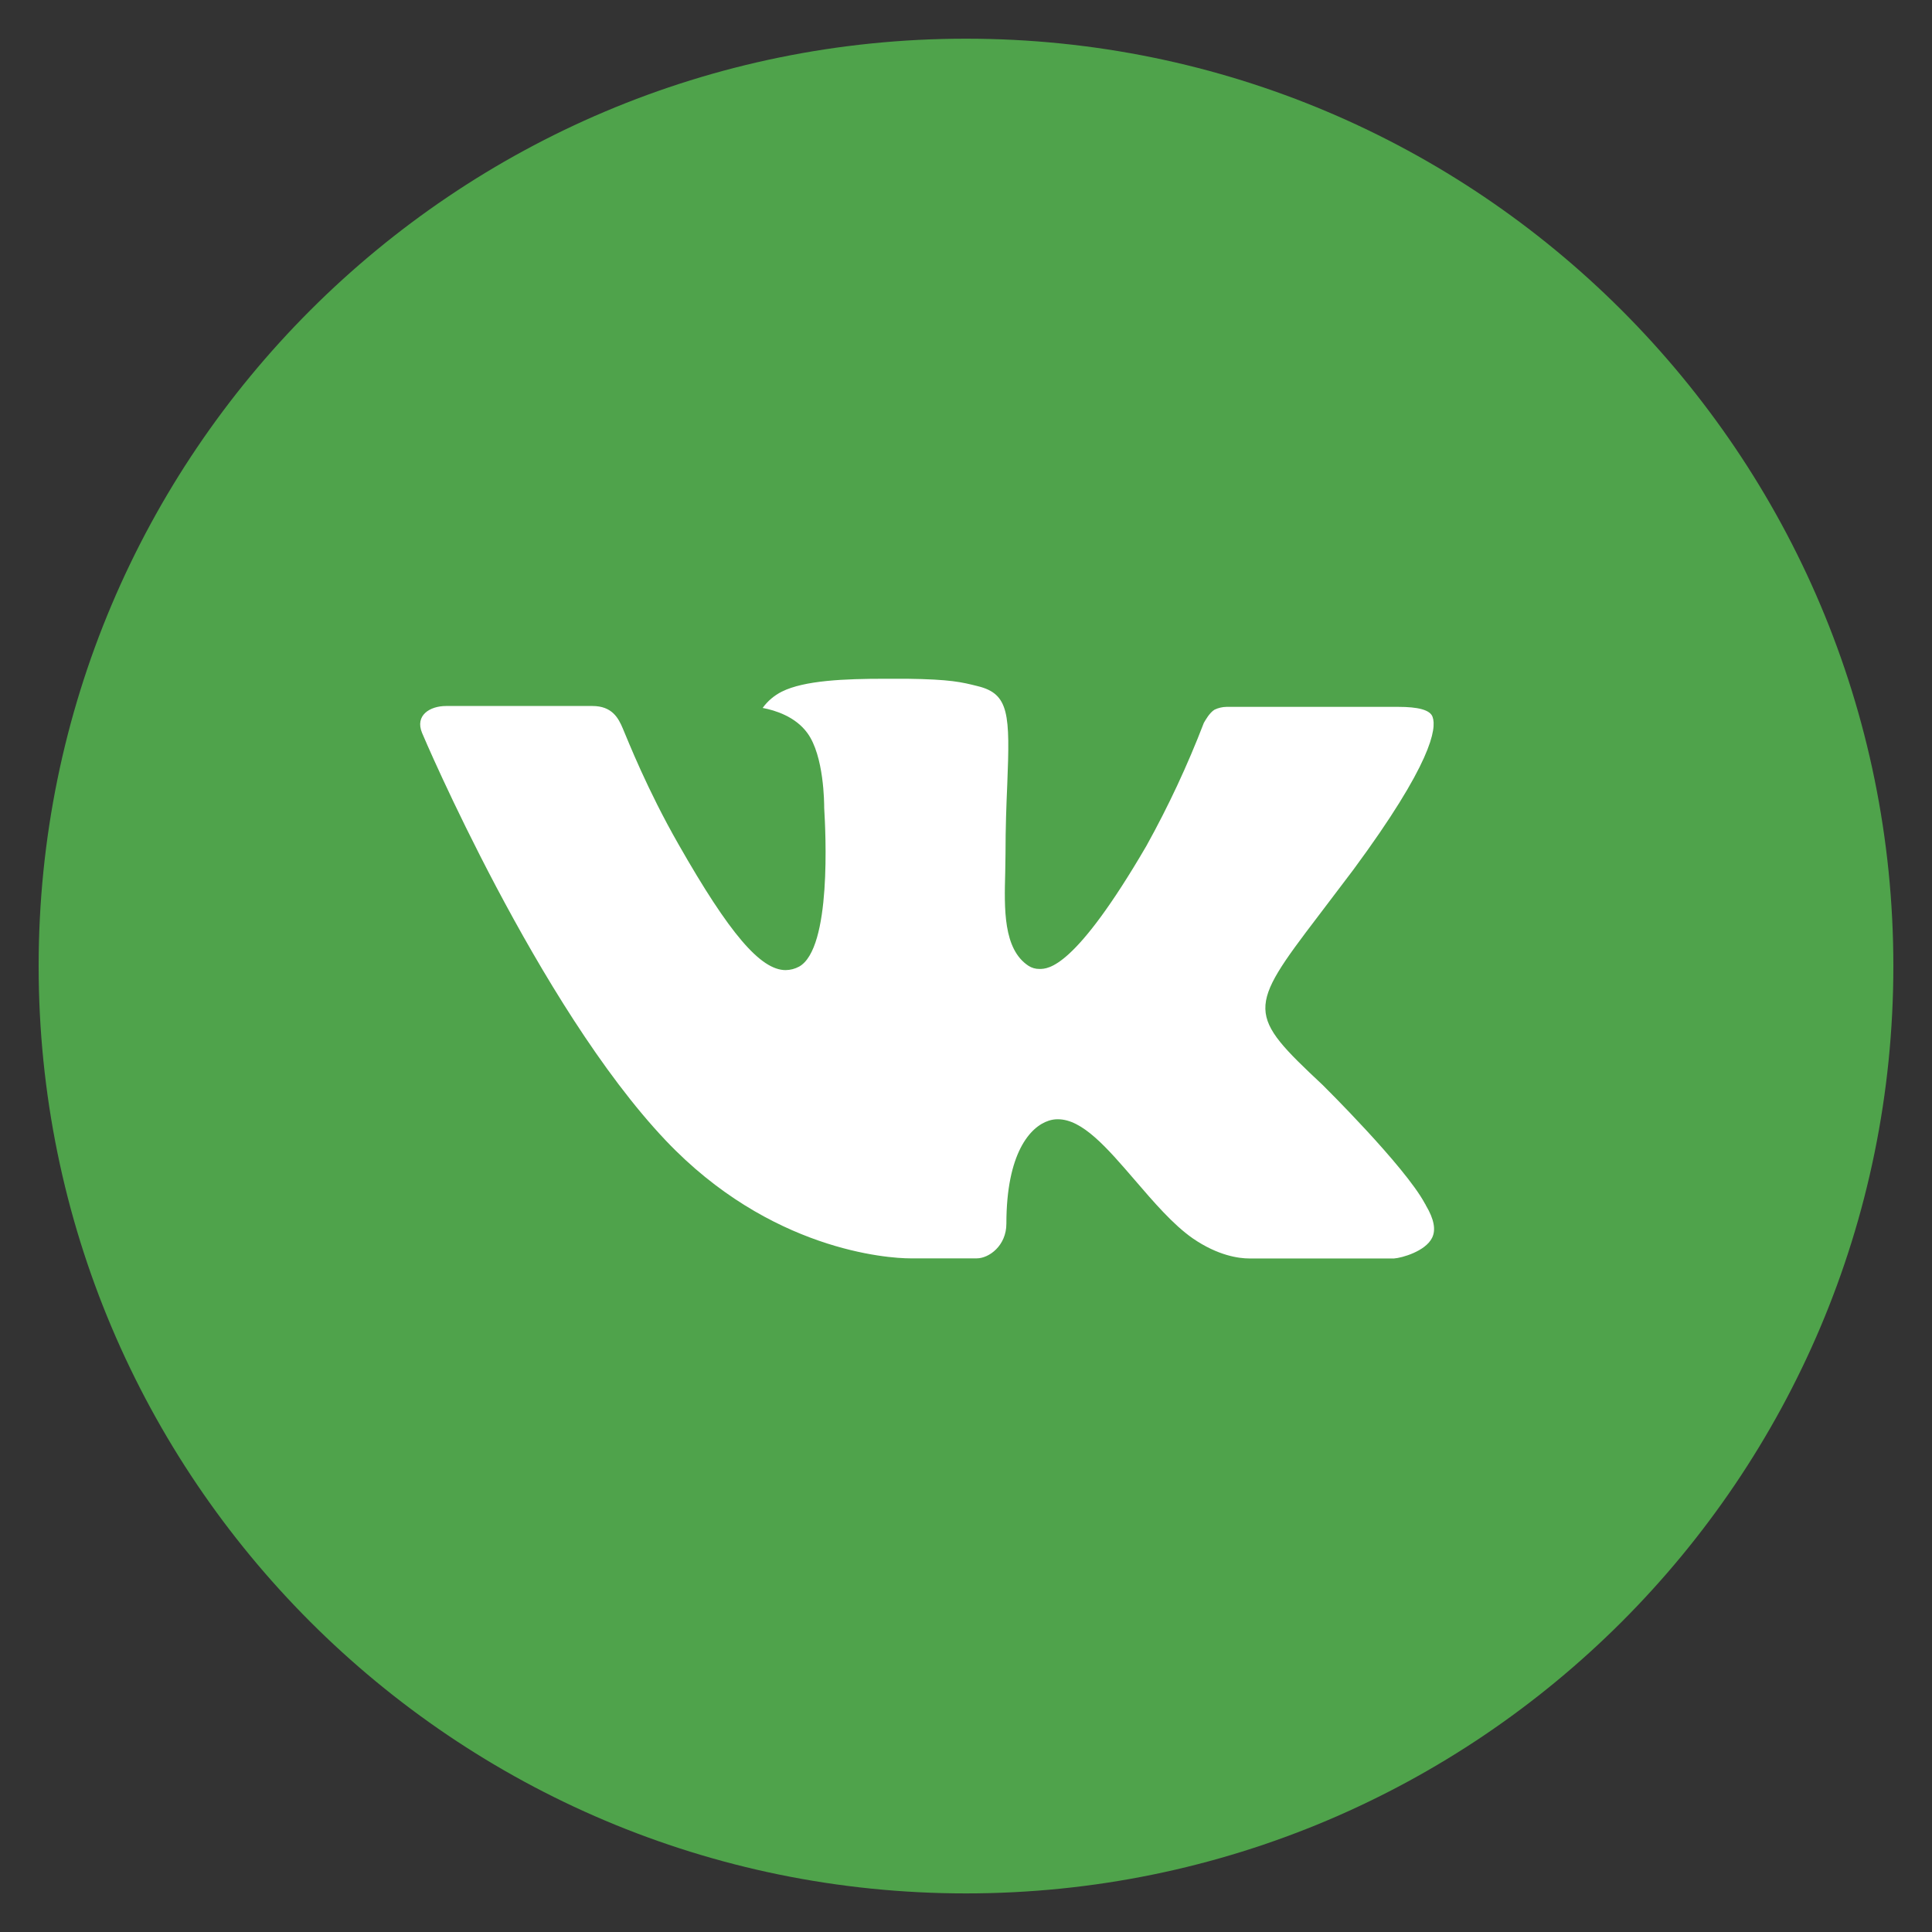
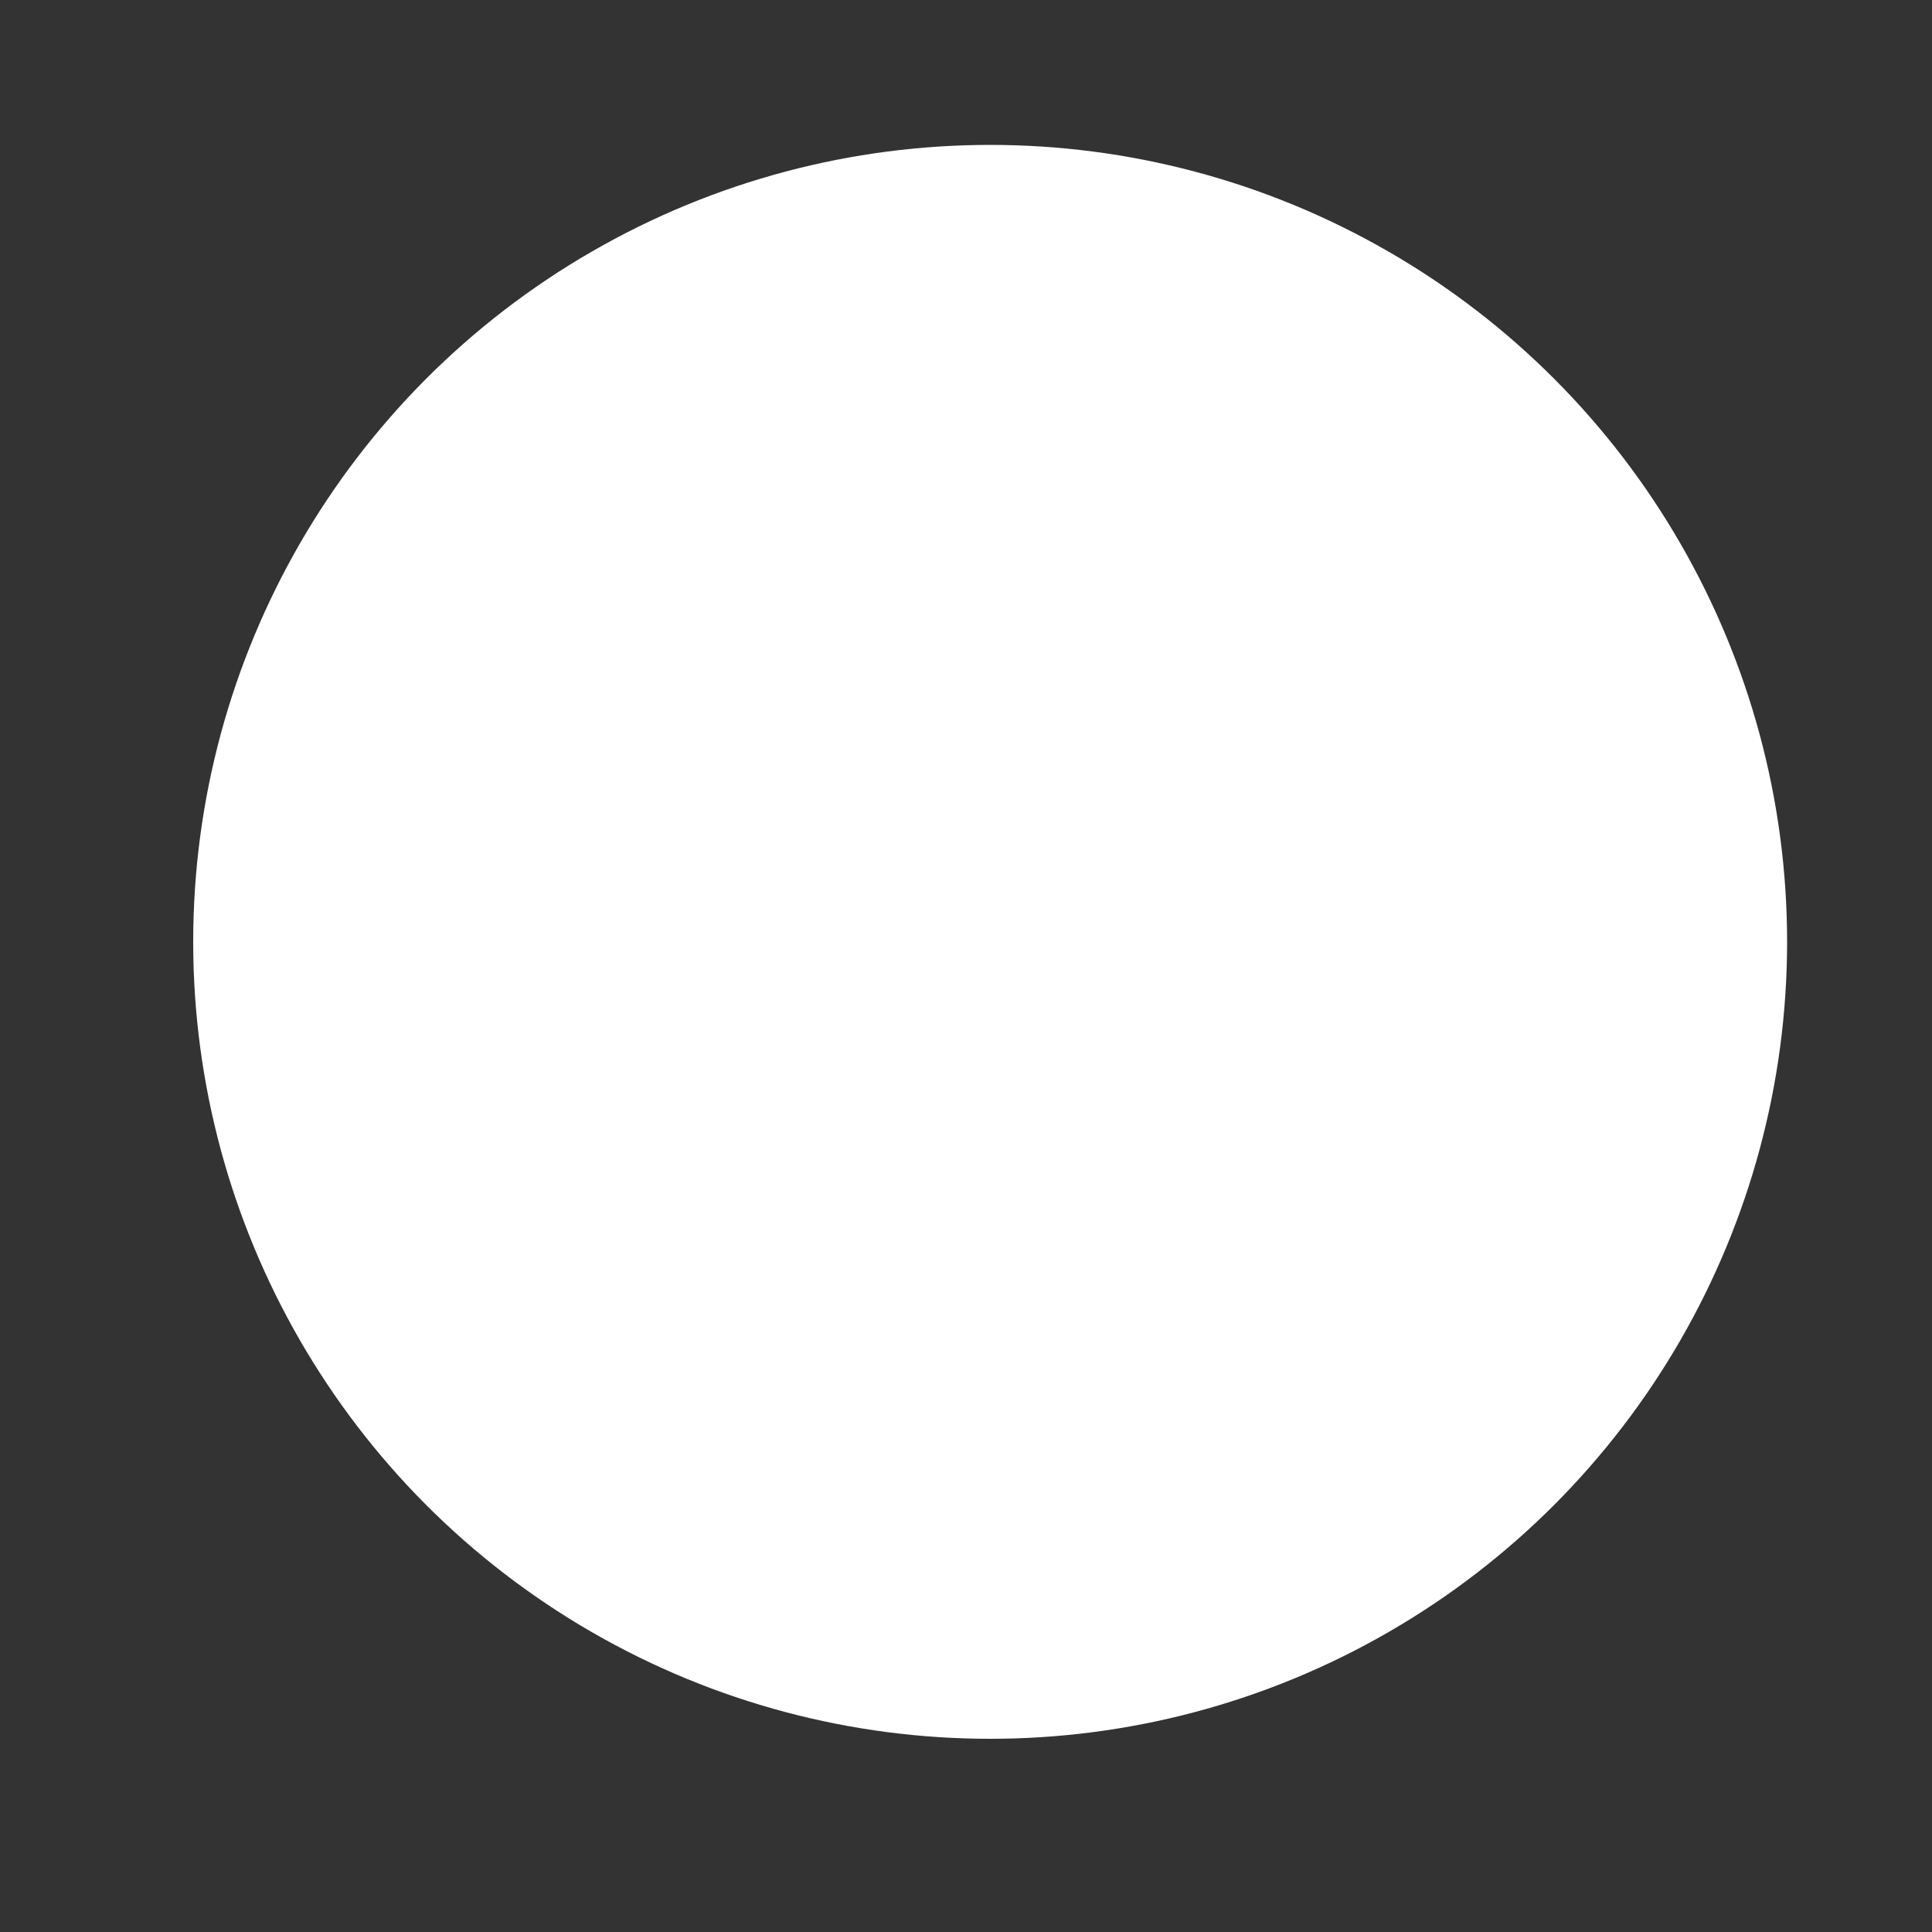
<svg xmlns="http://www.w3.org/2000/svg" width="40" height="40" viewBox="0 0 40 40" fill="none">
  <rect x="0" y="0" width="40" height="40" fill="#333333" stroke="none" />
  <circle cx="20.5" cy="19.5" r="16.5" fill="white" />
-   <path d="M20 0.801C9.396 0.801 0.8 9.397 0.8 20.001C0.8 30.605 9.396 39.201 20 39.201C30.604 39.201 39.2 30.605 39.2 20.001C39.2 9.397 30.604 0.801 20 0.801ZM27.384 22.463C27.384 22.463 29.082 24.139 29.5 24.917C29.512 24.934 29.519 24.947 29.522 24.957C29.691 25.241 29.733 25.465 29.648 25.631C29.508 25.907 29.028 26.043 28.864 26.055H25.864C25.656 26.055 25.22 26.001 24.692 25.637C24.286 25.353 23.886 24.887 23.496 24.433C22.914 23.757 22.41 23.173 21.902 23.173C21.837 23.172 21.773 23.183 21.712 23.203C21.328 23.327 20.836 23.875 20.836 25.335C20.836 25.791 20.476 26.053 20.222 26.053H18.848C18.38 26.053 15.942 25.889 13.782 23.611C11.138 20.821 8.758 15.225 8.738 15.173C8.588 14.811 8.898 14.617 9.236 14.617H12.266C12.67 14.617 12.802 14.863 12.894 15.081C13.002 15.335 13.398 16.345 14.048 17.481C15.102 19.333 15.748 20.085 16.266 20.085C16.363 20.084 16.458 20.059 16.544 20.013C17.22 19.637 17.094 17.227 17.064 16.727C17.064 16.633 17.062 15.649 16.716 15.177C16.468 14.835 16.046 14.705 15.79 14.657C15.893 14.514 16.03 14.398 16.188 14.319C16.652 14.087 17.488 14.053 18.318 14.053H18.78C19.68 14.065 19.912 14.123 20.238 14.205C20.898 14.363 20.912 14.789 20.854 16.247C20.836 16.661 20.818 17.129 20.818 17.681L20.812 18.065C20.792 18.807 20.768 19.649 21.292 19.995C21.359 20.039 21.439 20.062 21.52 20.061C21.702 20.061 22.25 20.061 23.734 17.515C24.19 16.694 24.587 15.843 24.924 14.967C24.954 14.915 25.042 14.755 25.146 14.693C25.223 14.656 25.308 14.636 25.394 14.635H28.956C29.344 14.635 29.61 14.693 29.66 14.843C29.748 15.081 29.644 15.807 28.018 18.009L27.292 18.967C25.818 20.899 25.818 20.997 27.384 22.463Z" fill="#4FA34B" />
</svg>